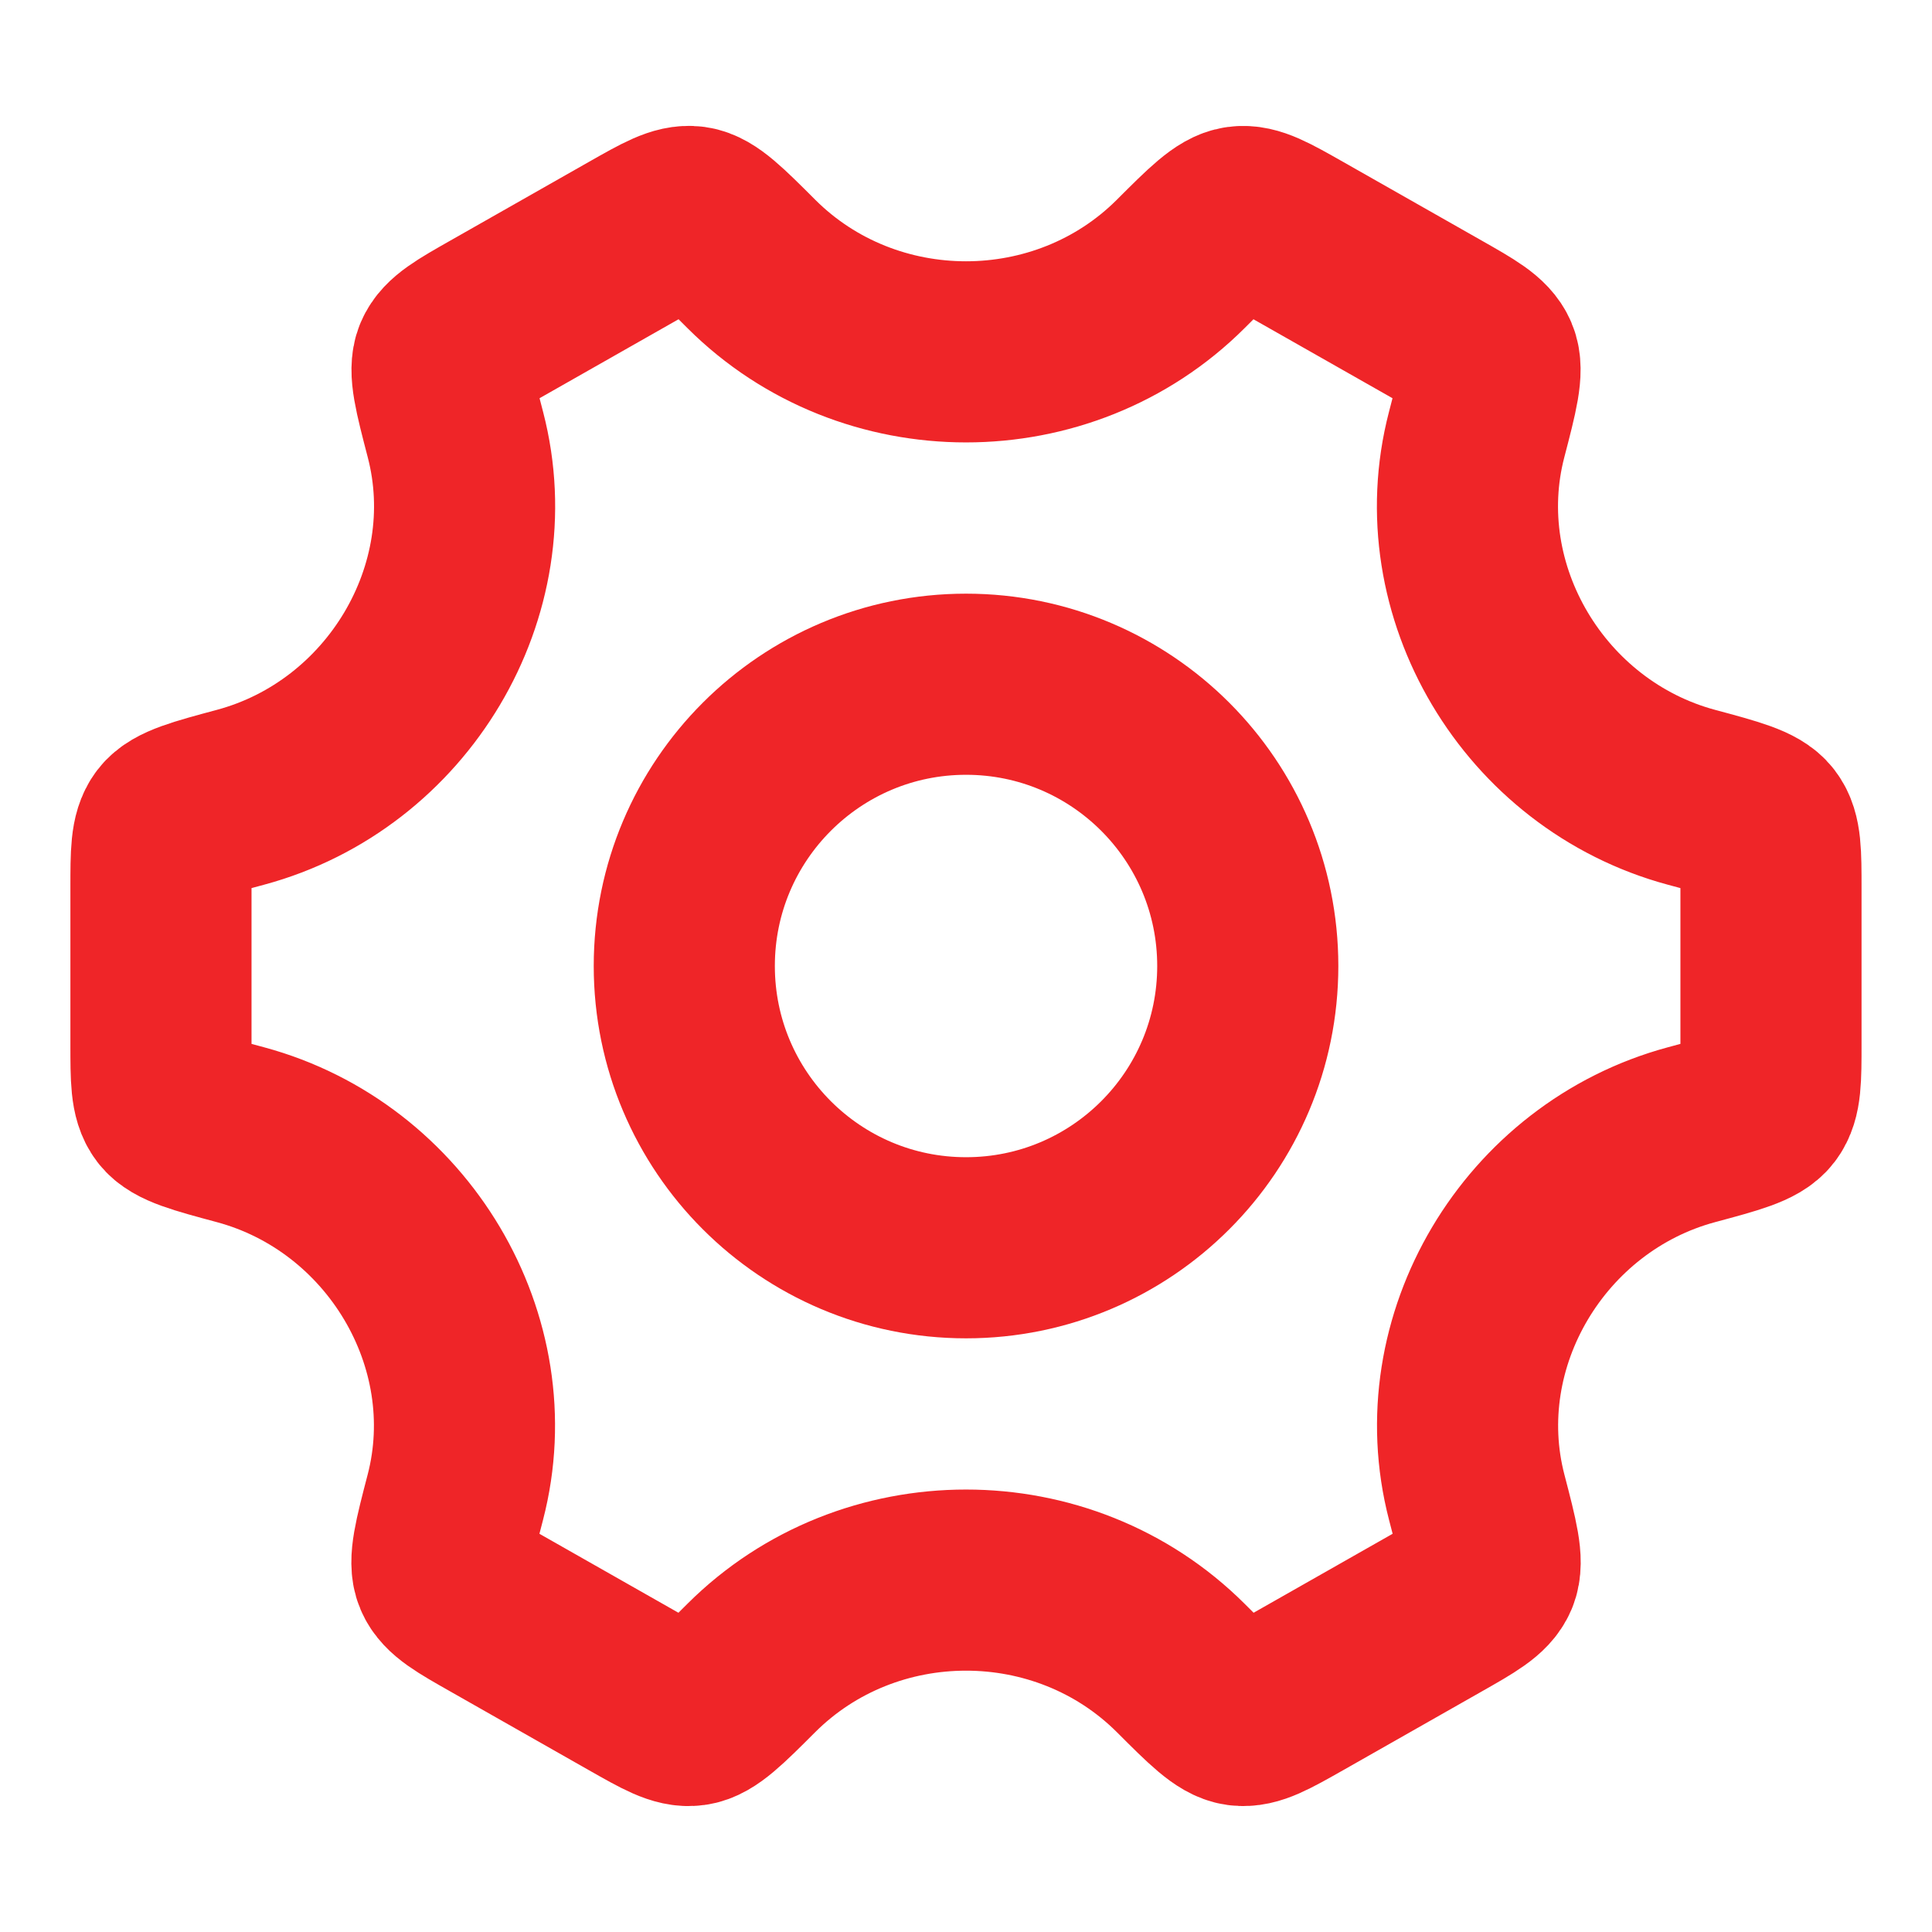
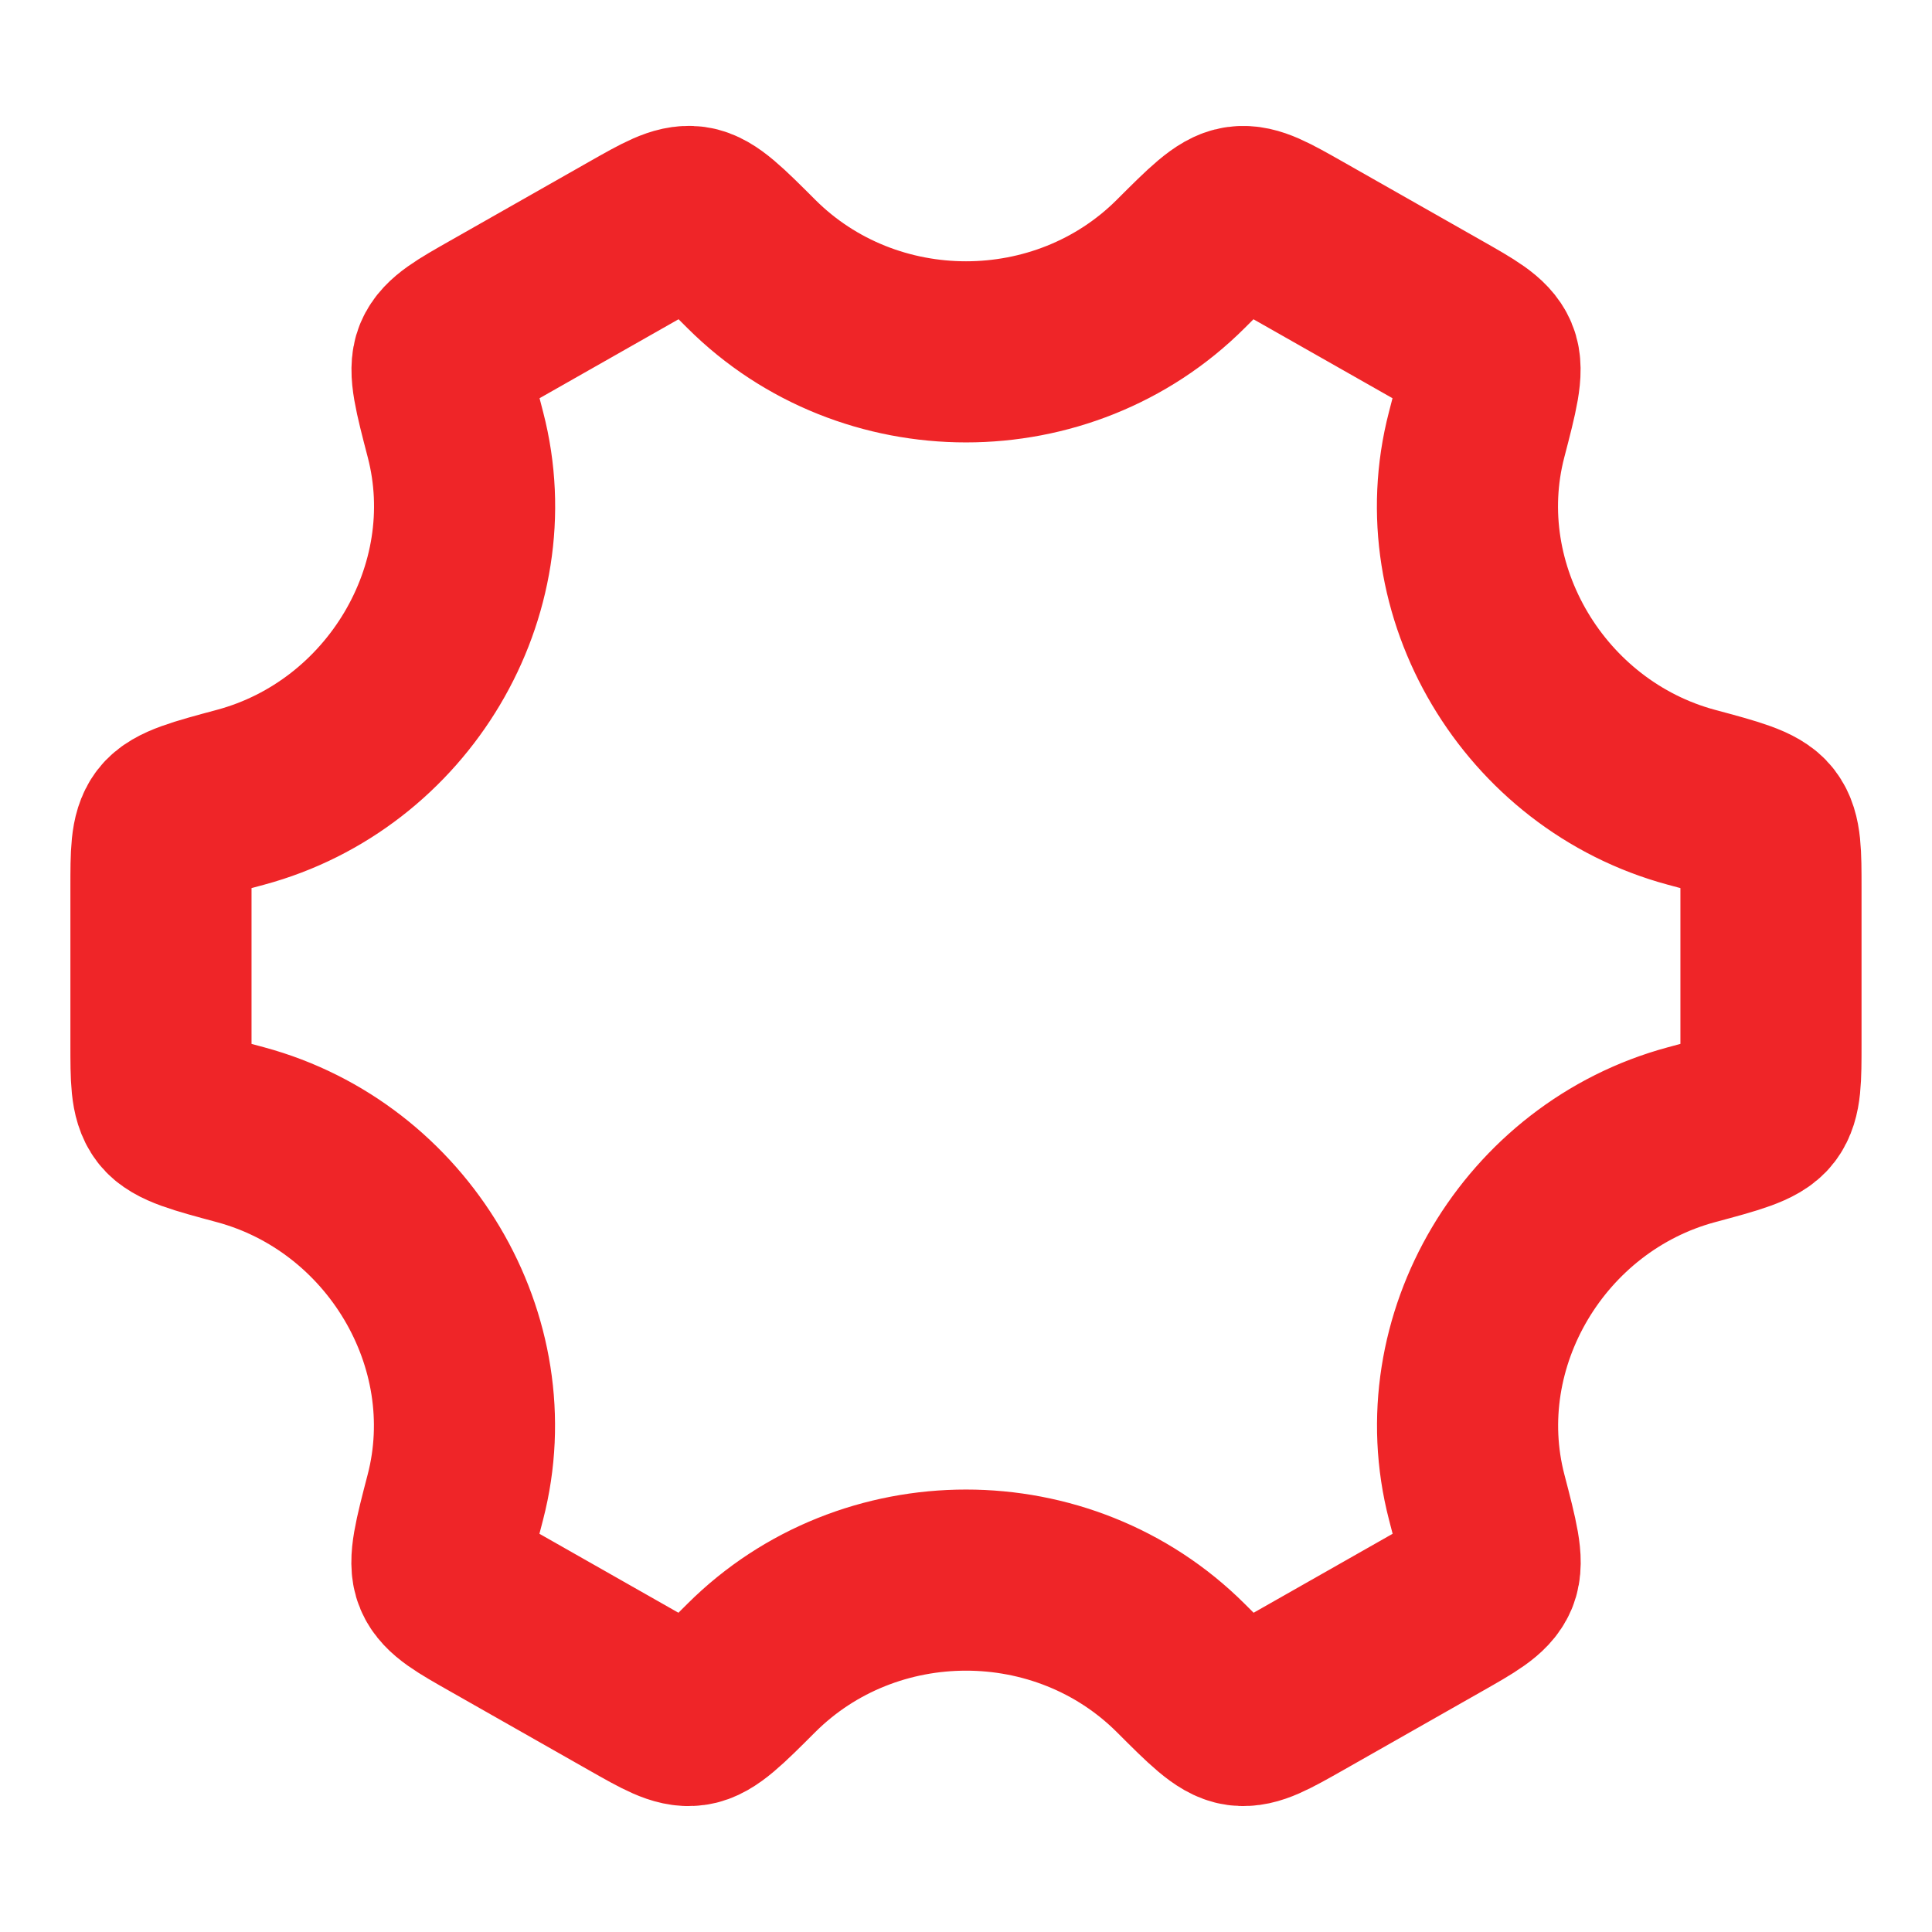
<svg xmlns="http://www.w3.org/2000/svg" width="32" height="32" viewBox="0 0 32 32" fill="none">
-   <path d="M20.667 16C20.667 18.577 18.578 20.667 16.001 20.667C13.423 20.667 11.334 18.577 11.334 16C11.334 13.423 13.423 11.333 16.001 11.333C18.578 11.333 20.667 13.423 20.667 16Z" stroke="#EF2528" stroke-width="3" />
  <path d="M28.014 18.795C28.71 18.608 29.058 18.514 29.195 18.334C29.333 18.155 29.333 17.866 29.333 17.289V14.711C29.333 14.134 29.333 13.845 29.195 13.666C29.058 13.486 28.71 13.392 28.014 13.205C25.413 12.503 23.786 9.785 24.457 7.201C24.642 6.491 24.734 6.135 24.646 5.927C24.558 5.719 24.305 5.575 23.799 5.288L21.499 3.982C21.003 3.701 20.755 3.56 20.532 3.59C20.309 3.62 20.058 3.87 19.556 4.372C17.61 6.313 14.391 6.313 12.445 4.372C11.943 3.87 11.691 3.619 11.469 3.589C11.246 3.559 10.998 3.7 10.501 3.982L8.202 5.288C7.696 5.575 7.443 5.719 7.355 5.927C7.267 6.135 7.359 6.49 7.544 7.201C8.215 9.785 6.586 12.504 3.985 13.205C3.289 13.392 2.941 13.486 2.803 13.666C2.666 13.845 2.666 14.134 2.666 14.711V17.289C2.666 17.866 2.666 18.155 2.803 18.334C2.941 18.514 3.289 18.608 3.985 18.795C6.585 19.497 8.213 22.215 7.542 24.799C7.357 25.509 7.265 25.865 7.353 26.073C7.441 26.282 7.694 26.425 8.2 26.712L10.499 28.018C10.996 28.3 11.244 28.441 11.466 28.41C11.689 28.381 11.941 28.13 12.443 27.628C14.39 25.686 17.611 25.686 19.558 27.628C20.06 28.13 20.311 28.38 20.534 28.41C20.757 28.44 21.005 28.299 21.502 28.018L23.801 26.712C24.307 26.425 24.56 26.281 24.648 26.073C24.736 25.864 24.644 25.509 24.459 24.799C23.788 22.215 25.414 19.497 28.014 18.795Z" stroke="#EF2528" stroke-width="3" stroke-linecap="round" />
</svg>